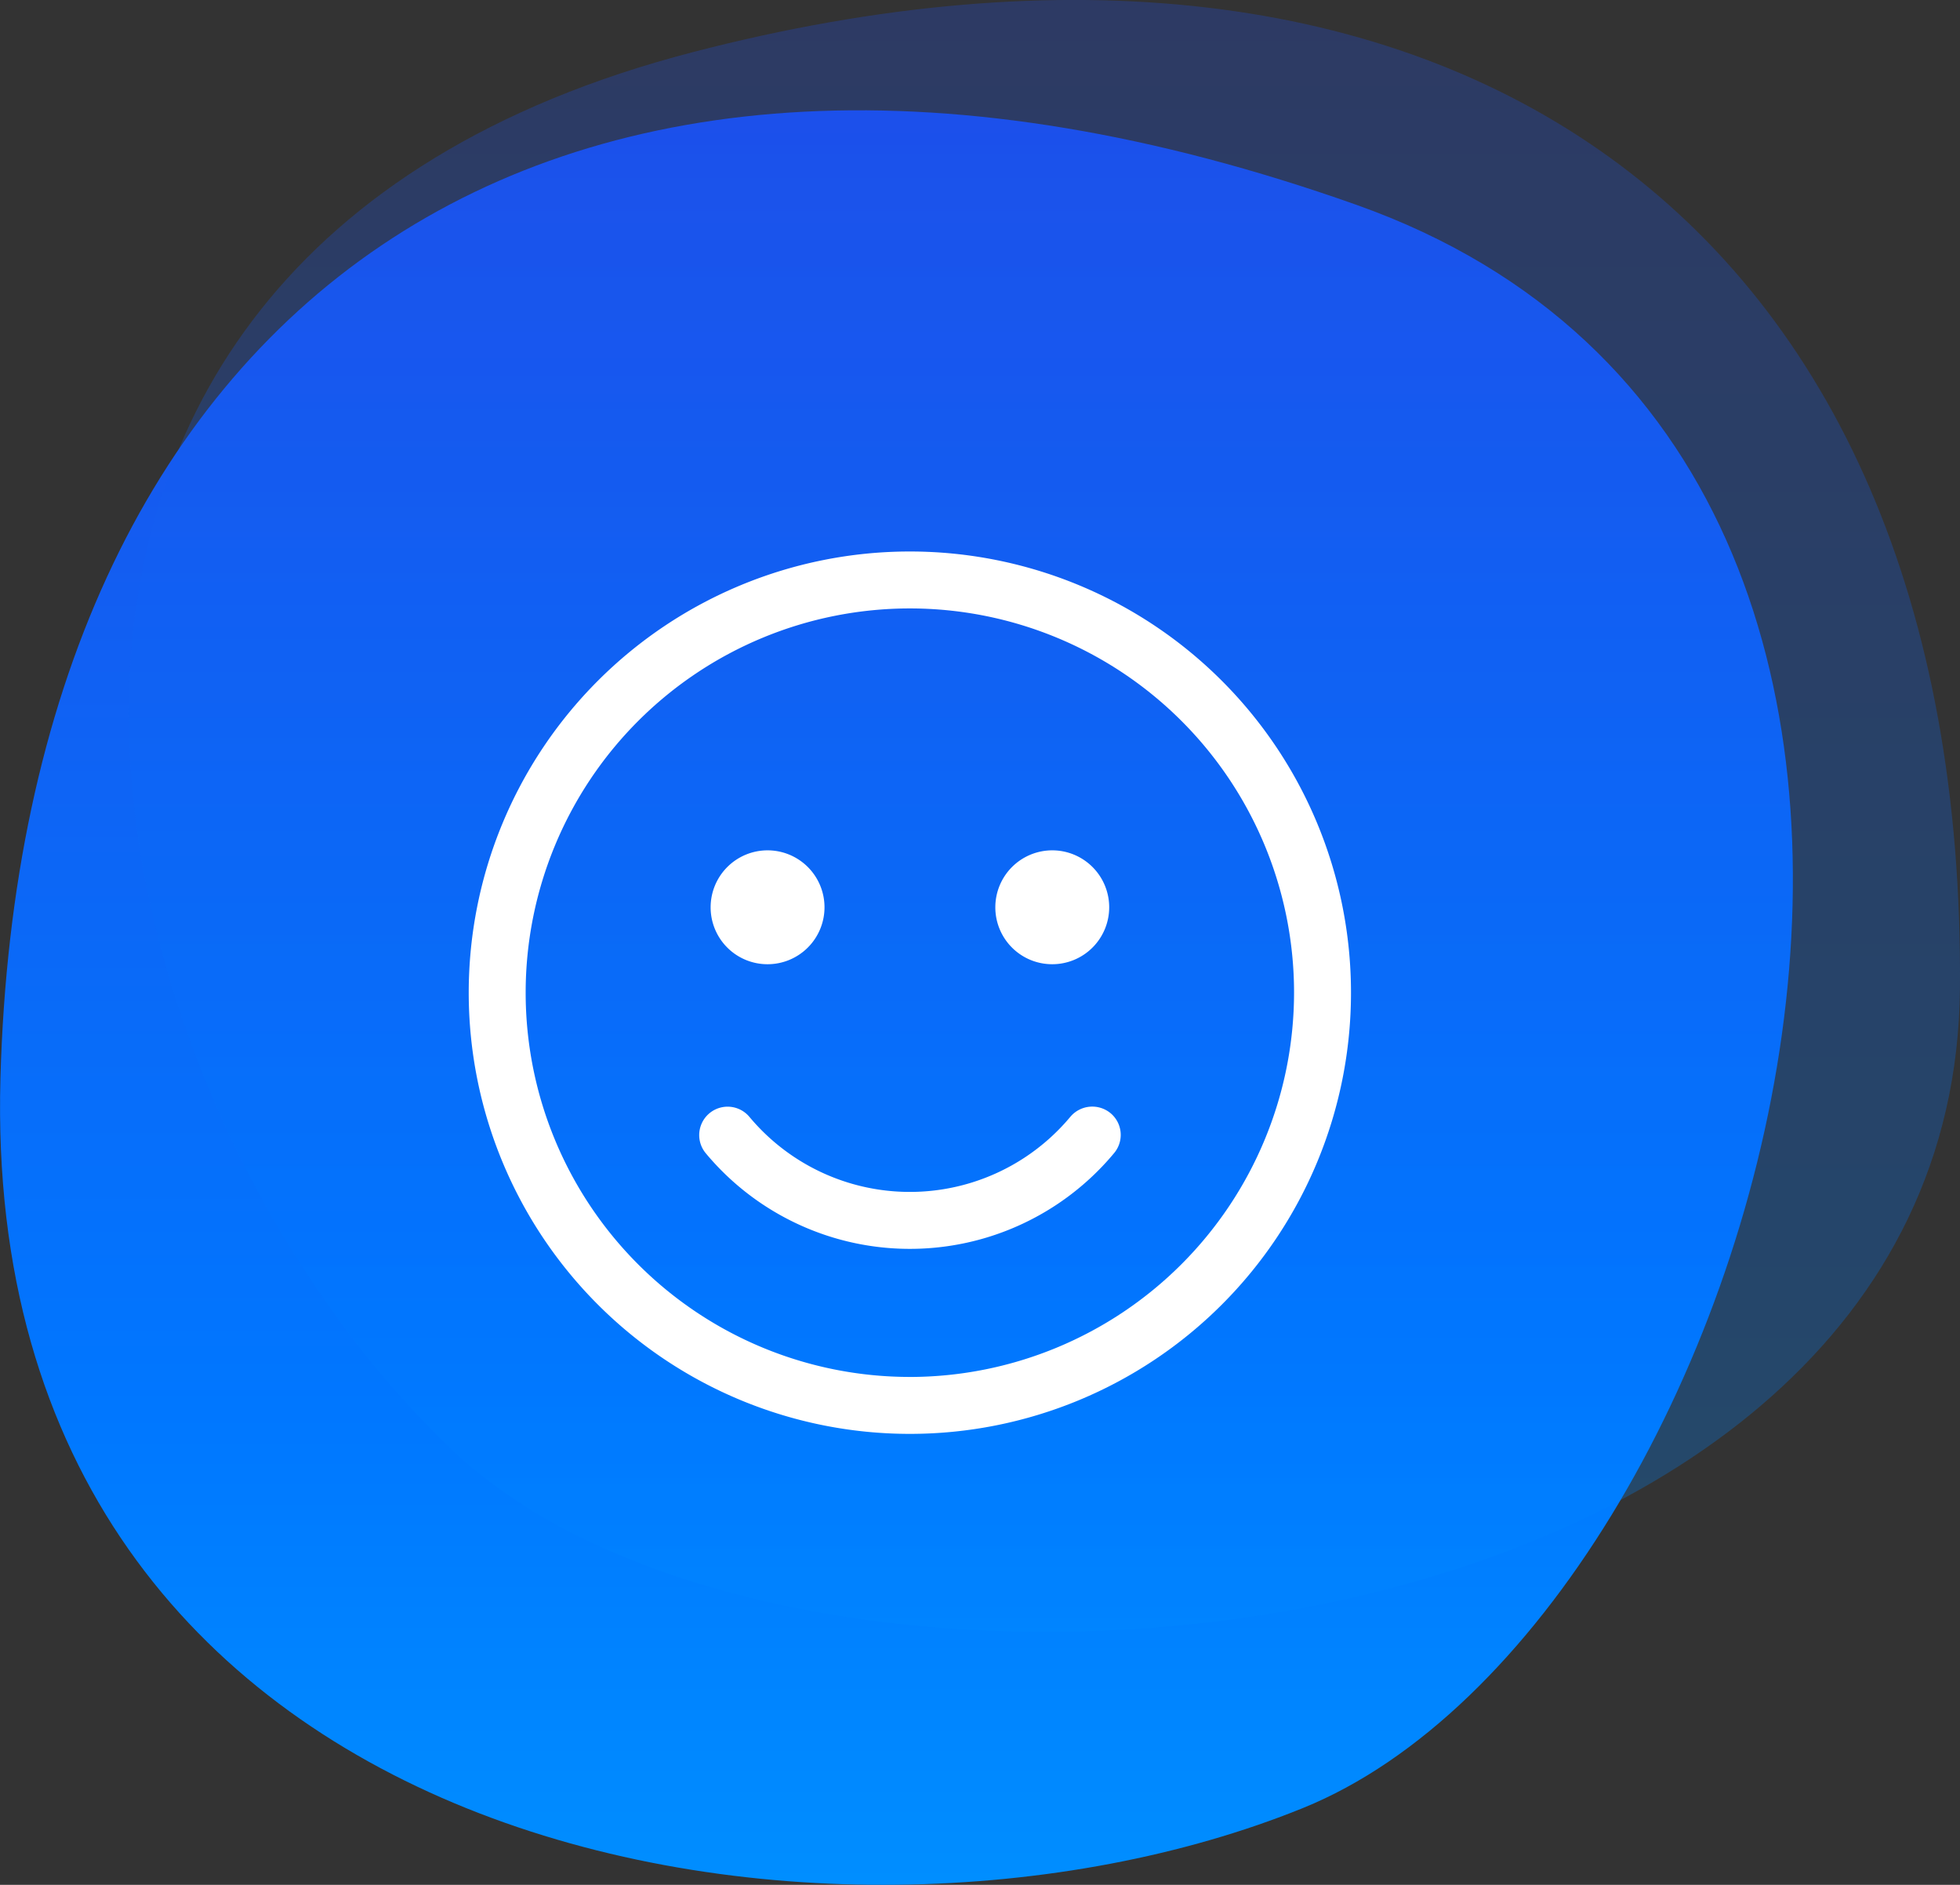
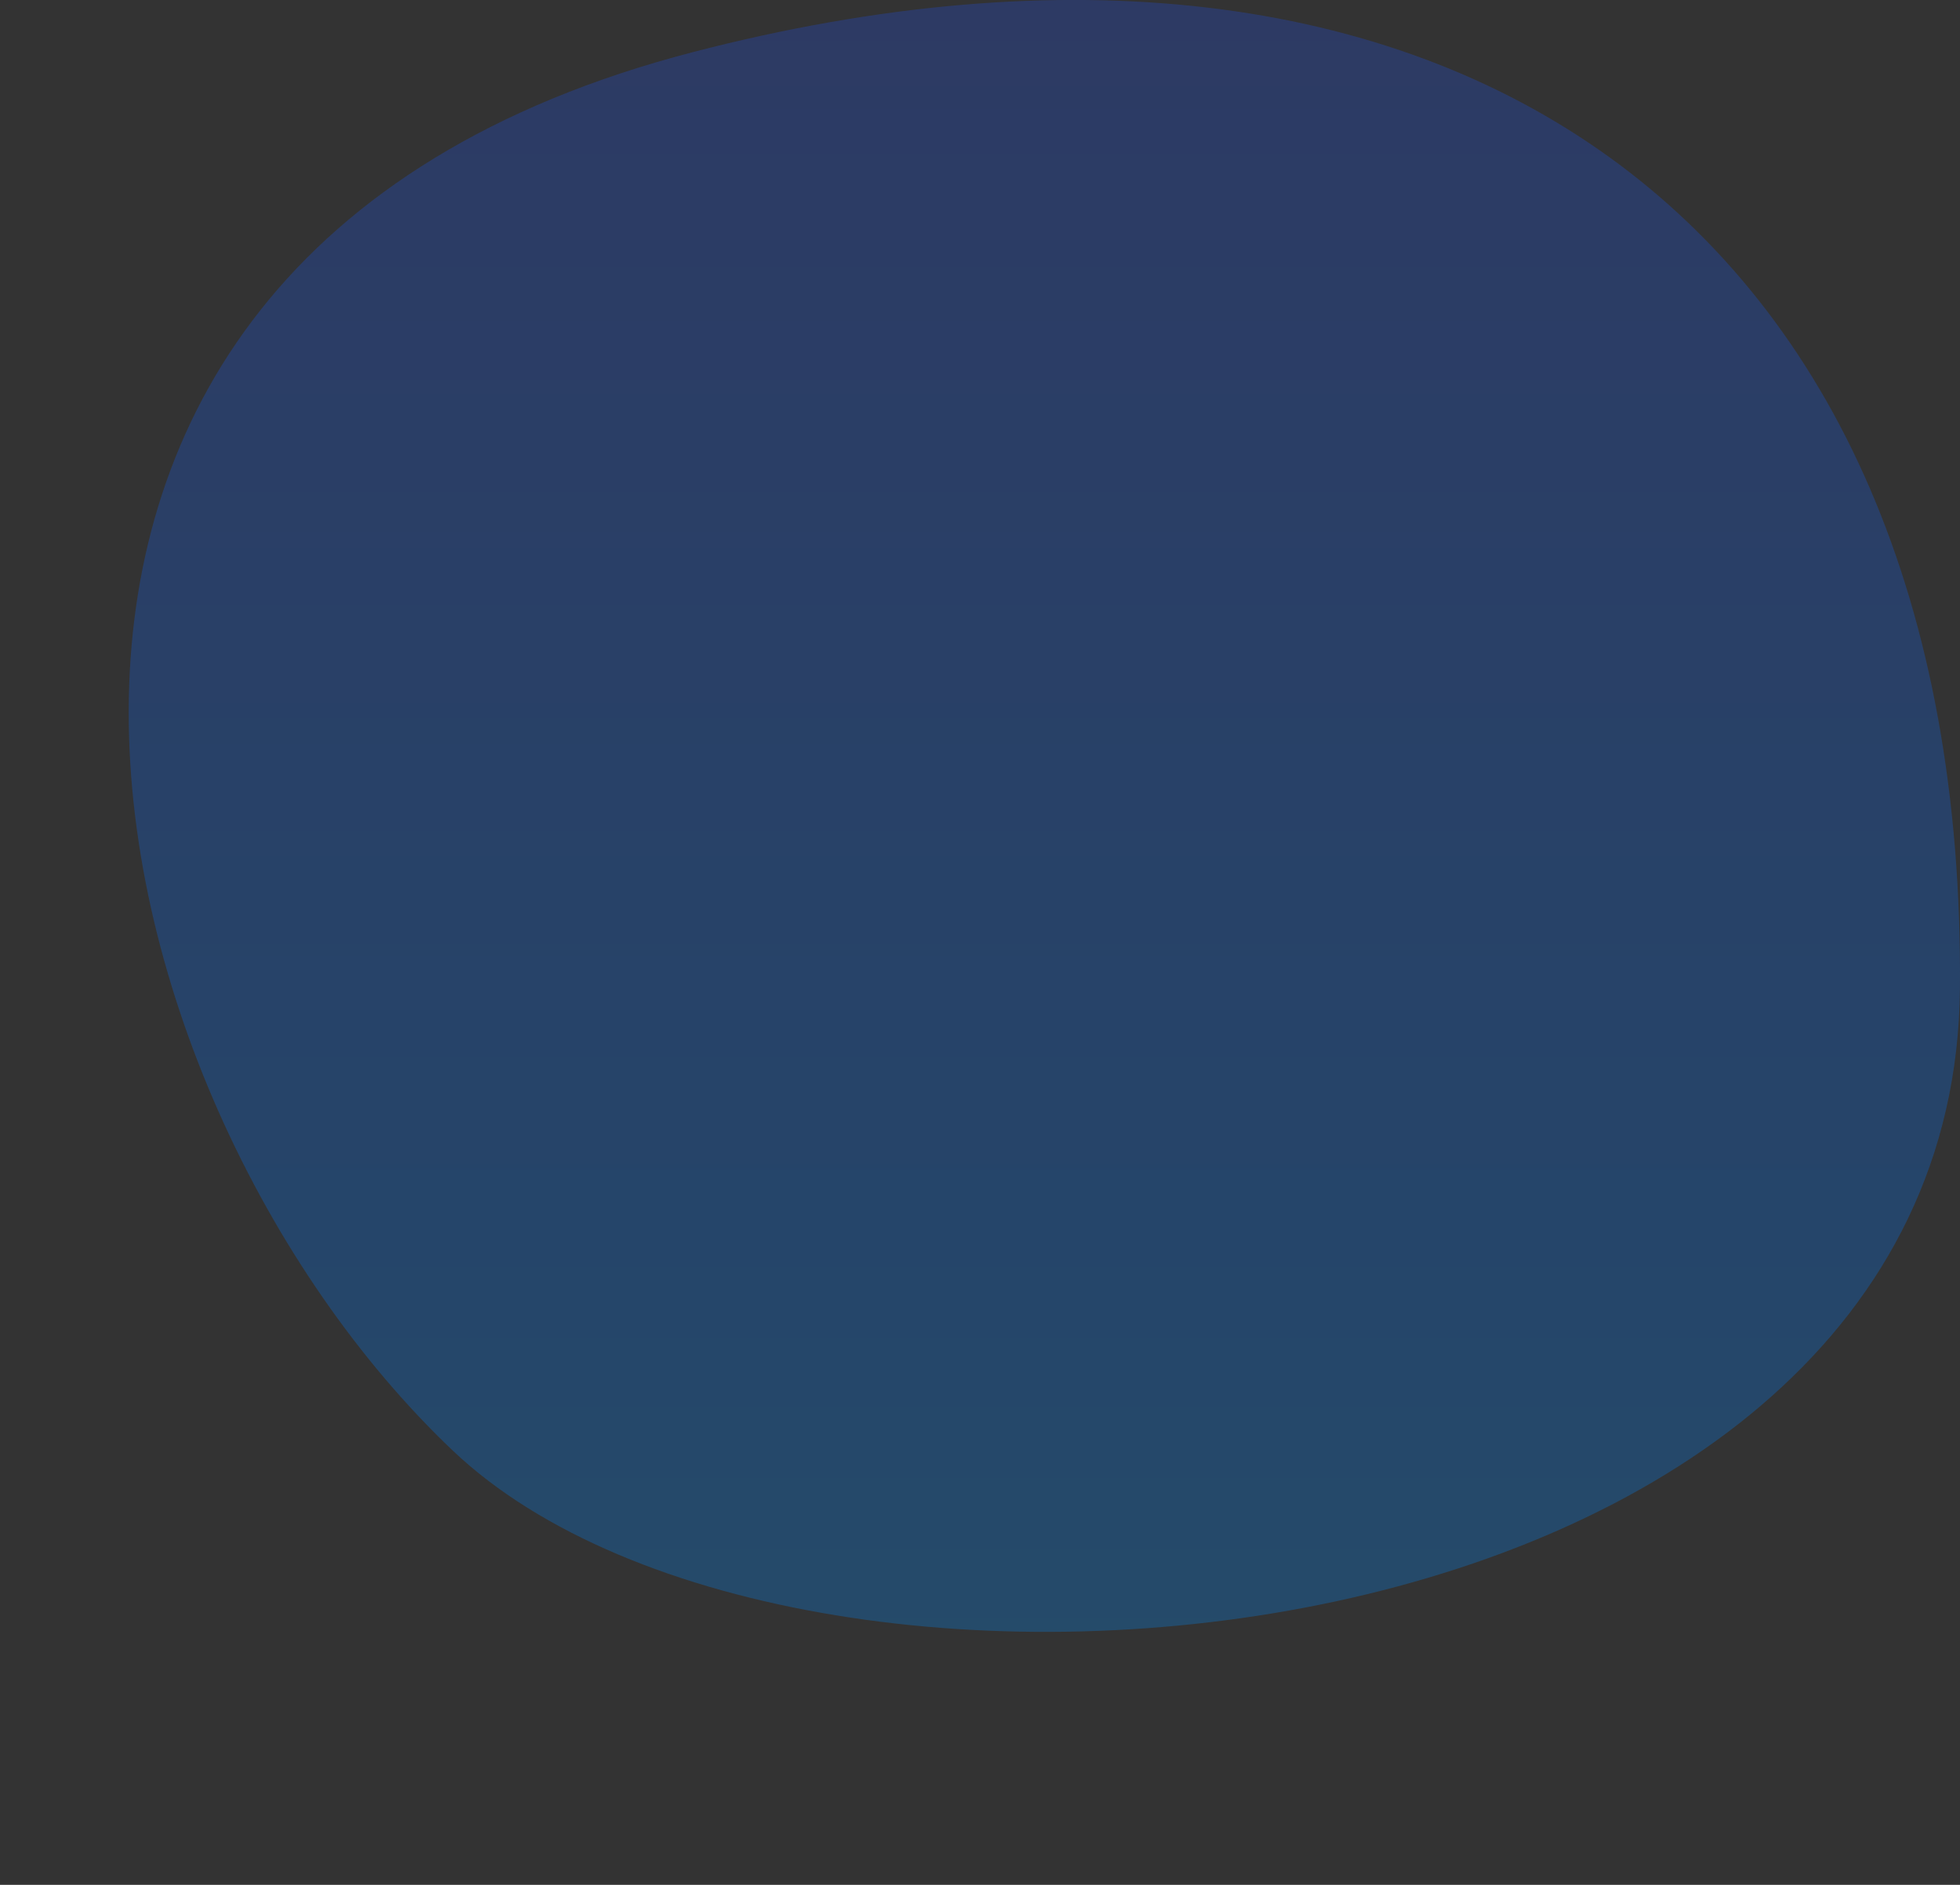
<svg xmlns="http://www.w3.org/2000/svg" width="71.09" height="68.354" viewBox="0 0 71.09 68.354">
  <rect x="0" y="0" width="71.09" height="68.354" fill="#333333" stroke="none" />
  <defs>
    <linearGradient id="linear-gradient" x1="0.5" x2="0.5" y2="1" gradientUnits="objectBoundingBox">
      <stop offset="0" stop-color="#3377fe" />
      <stop offset="0" stop-color="#214ae7" />
      <stop offset="0.721" stop-color="#07f" />
      <stop offset="1" stop-color="#0093ff" />
    </linearGradient>
    <clipPath id="clip-path">
-       <rect id="Rectangle_329" data-name="Rectangle 329" width="32" height="32" transform="translate(1121.911 5978)" fill="none" />
-     </clipPath>
+       </clipPath>
  </defs>
  <g id="Group_645" data-name="Group 645" transform="translate(-1104.91 -5958)">
    <g id="Group_509" data-name="Group 509" transform="translate(-199.317 3276.324)">
-       <path id="Path_1289" data-name="Path 1289" d="M1353.507,2691.021c-29.49-10.449-48.408,3.825-49.175,31.673-.782,28.377,30.125,33.409,47.24,26.471C1368.436,2742.328,1380.395,2700.548,1353.507,2691.021Z" transform="translate(-0.089 -1.919)" fill="url(#linear-gradient)" />
      <path id="Path_1290" data-name="Path 1290" d="M1378.169,2717.51c.224-28.072-18.839-40.99-45.964-33.942-29.407,7.64-22.228,37.881-8.7,50.716C1336.239,2746.362,1377.97,2742.368,1378.169,2717.51Z" transform="translate(-2.854)" opacity="0.27" fill="url(#linear-gradient)" />
    </g>
    <g id="Mask_Group_67" data-name="Mask Group 67" clip-path="url(#clip-path)">
      <path id="smile" d="M16,.516a16,16,0,1,0,16,16A16,16,0,0,0,16,.516Zm0,29.935A13.935,13.935,0,1,1,29.935,16.516,13.951,13.951,0,0,1,16,30.452Zm5.819-9.432a7.581,7.581,0,0,1-11.639,0A1.03,1.03,0,0,0,8.6,22.342a9.636,9.636,0,0,0,14.806-.006,1.026,1.026,0,0,0-.129-1.452,1.041,1.041,0,0,0-1.458.135ZM10.839,15.484a2.065,2.065,0,1,0-2.065-2.065A2.062,2.062,0,0,0,10.839,15.484Zm10.323,0A2.065,2.065,0,1,0,19.1,13.419,2.062,2.062,0,0,0,21.161,15.484Z" transform="translate(1121.911 5977.484)" fill="#fff" />
    </g>
  </g>
</svg>